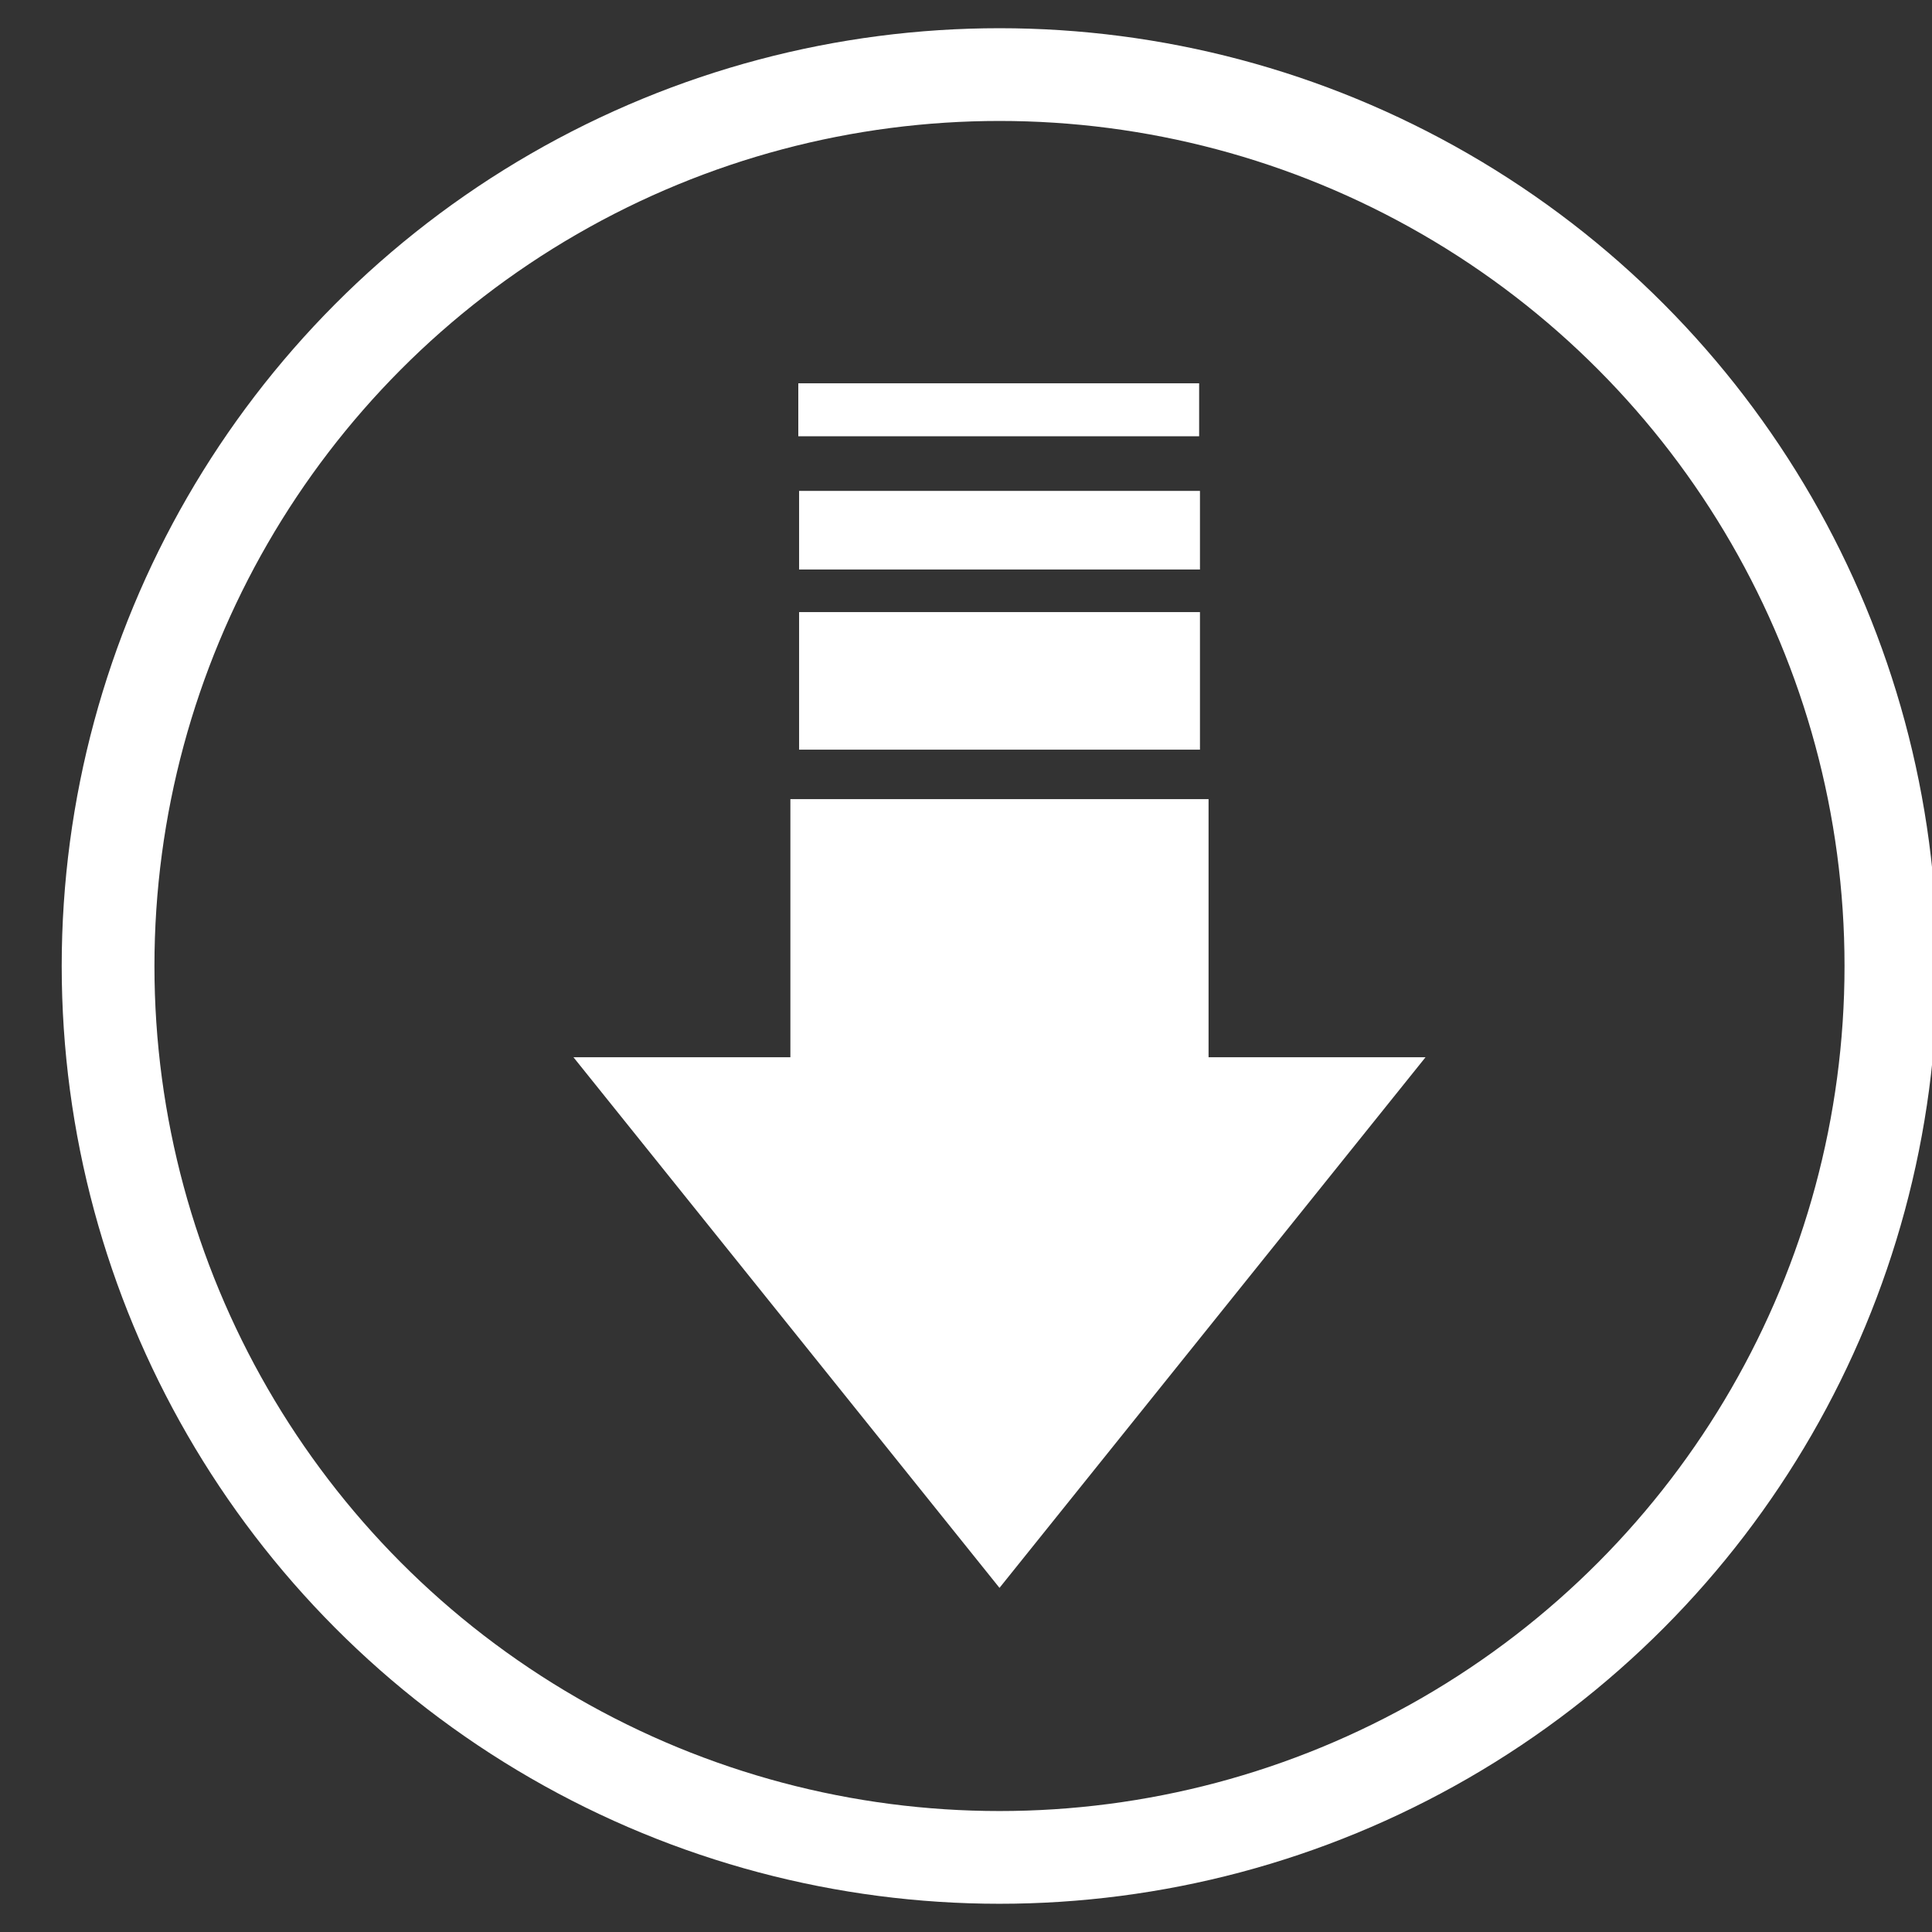
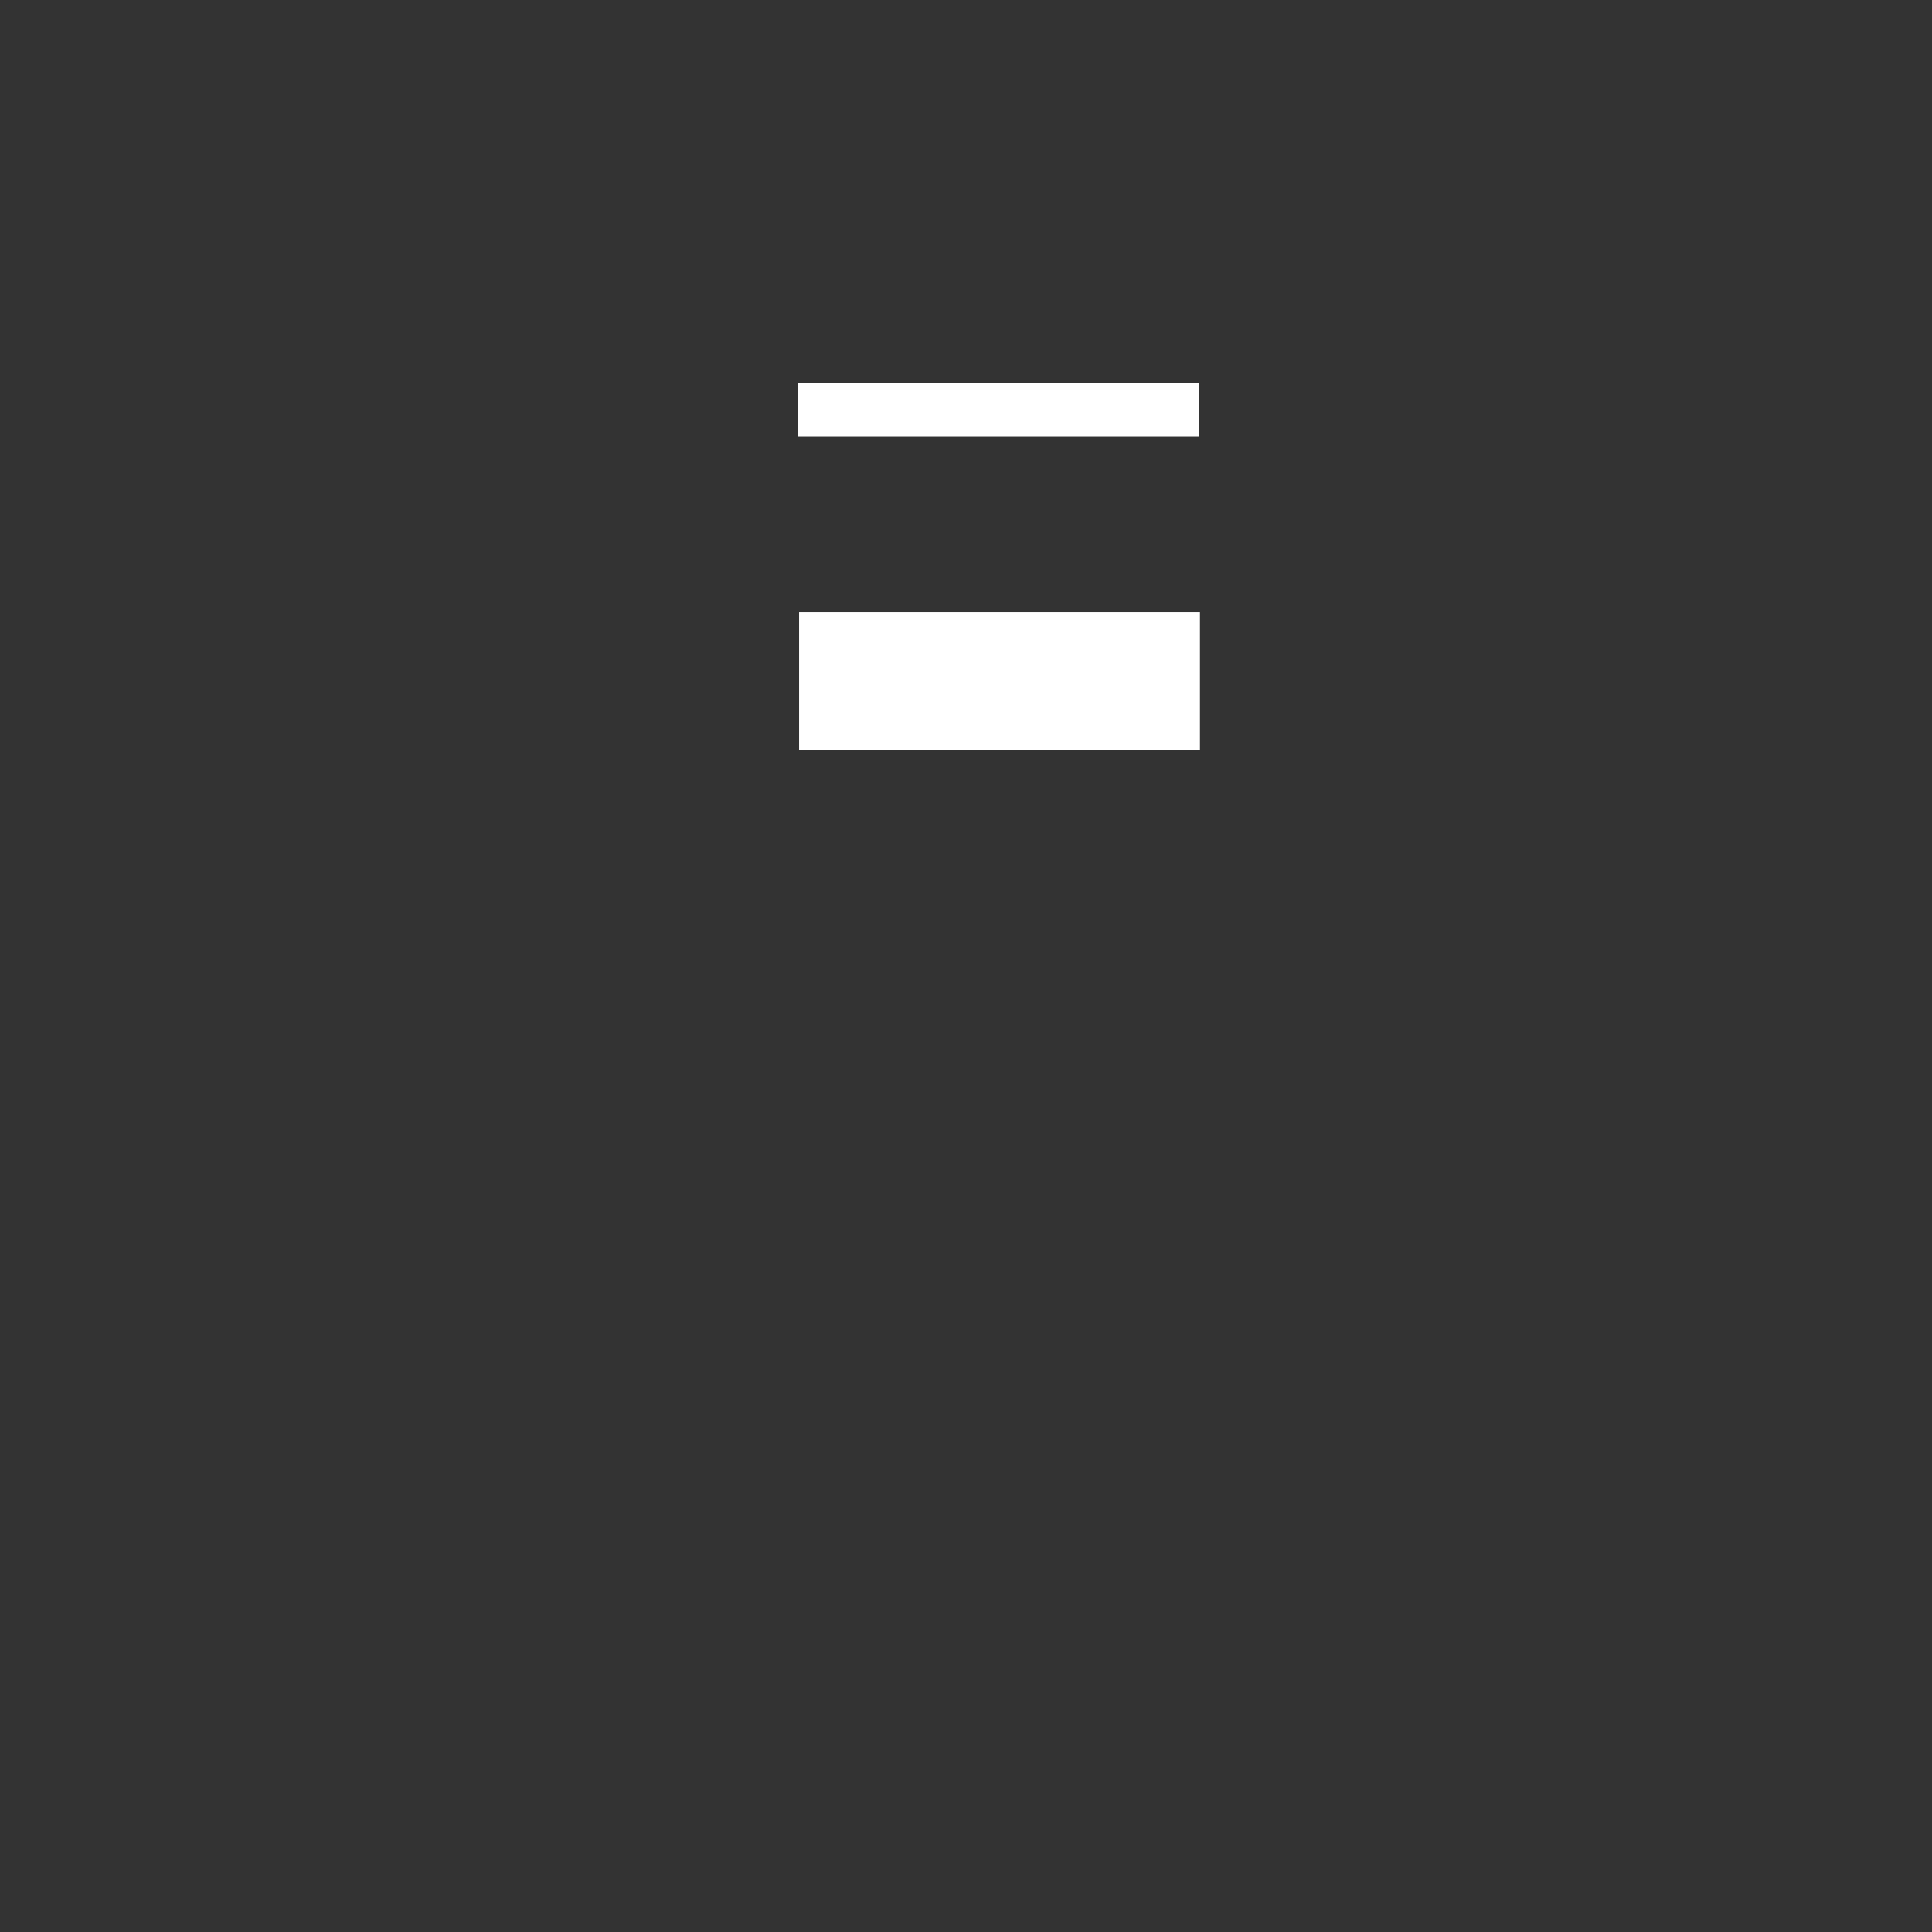
<svg xmlns="http://www.w3.org/2000/svg" version="1.1" id="Layer_1" x="0px" y="0px" width="250px" height="250px" viewBox="0 0 250 250" enable-background="new 0 0 250 250" xml:space="preserve">
  <rect x="0" y="0" width="250" height="250" fill="#333333" stroke="none" />
-   <circle fill="none" stroke="#FFFFFF" stroke-width="12" stroke-miterlimit="10" cx="129.333" cy="124.999" r="115.348" />
  <g>
    <g>
      <g>
        <g>
-           <polygon fill="#FFFFFF" points="74.203,136.805 101.771,171.136 129.334,205.47 156.902,171.136 184.465,136.805       156.387,136.805 156.387,103.406 102.275,103.406 102.275,136.805     " />
          <rect x="103.403" y="79.205" fill="#FFFFFF" width="51.871" height="17.8" />
-           <rect x="103.403" y="63.522" fill="#FFFFFF" width="51.871" height="10.171" />
        </g>
        <rect x="103.3" y="49.598" fill="#FFFFFF" width="51.868" height="6.855" />
      </g>
    </g>
  </g>
</svg>